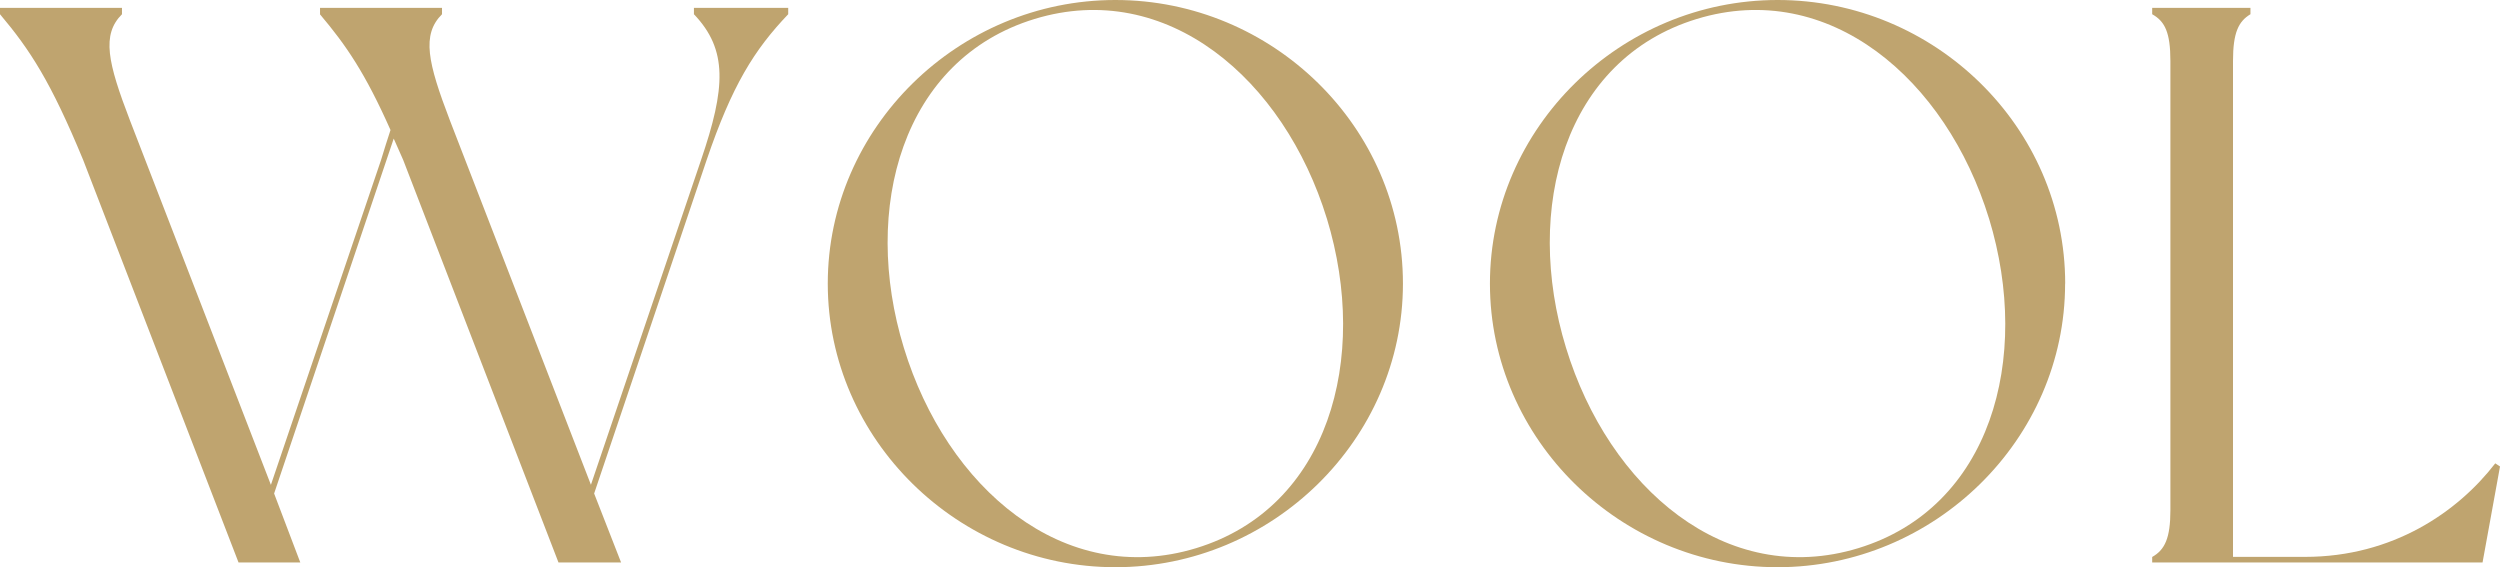
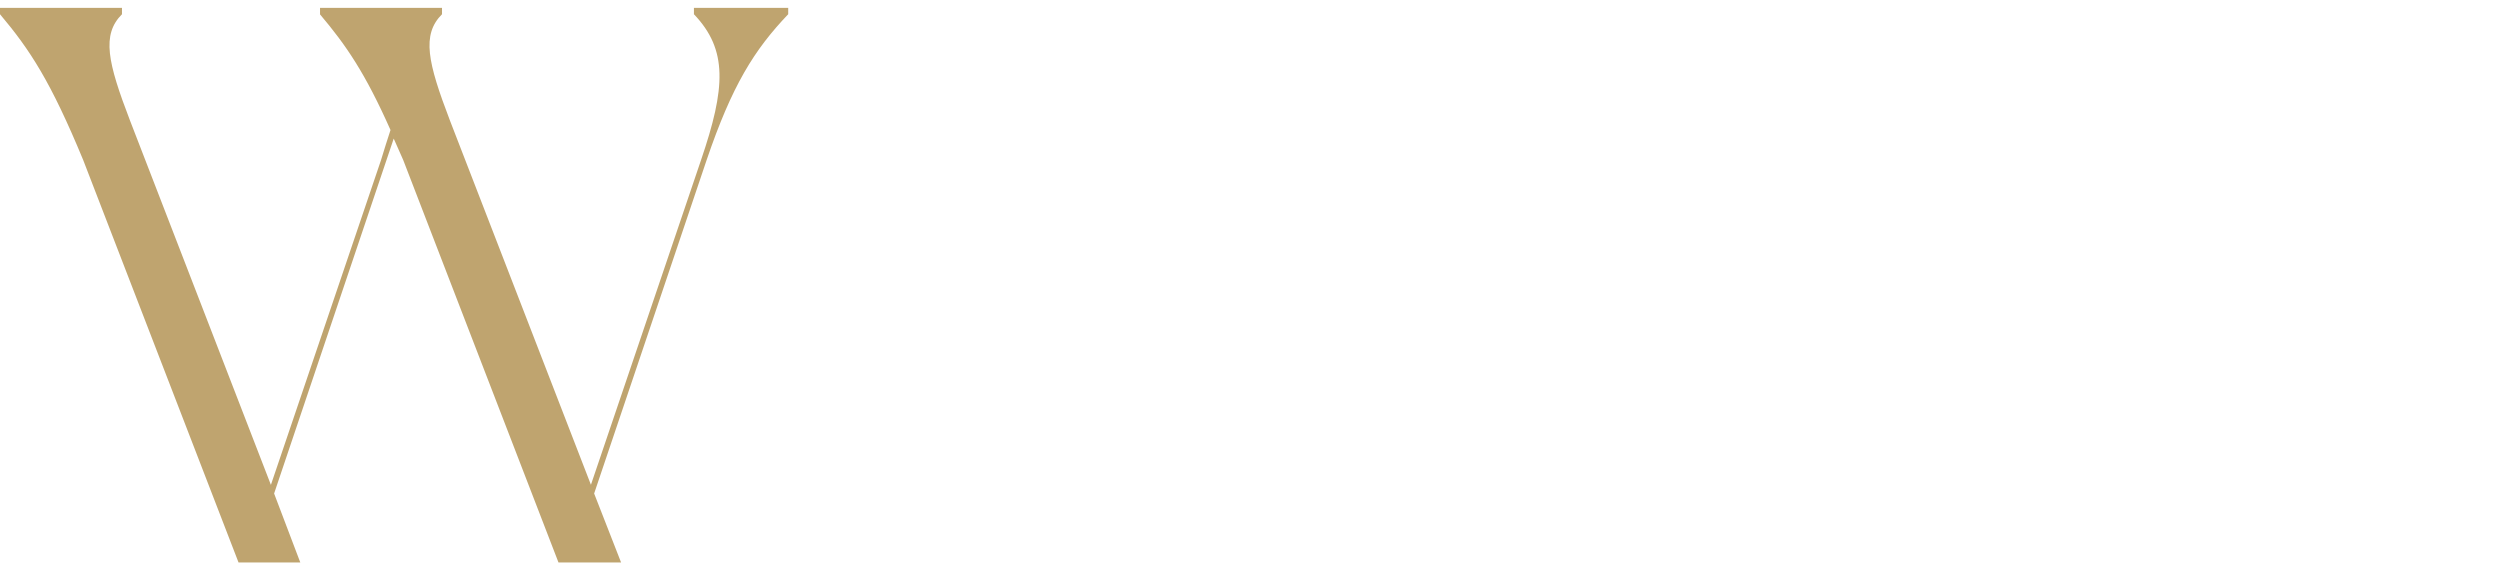
<svg xmlns="http://www.w3.org/2000/svg" id="_レイヤー_2" viewBox="0 0 295.13 66.96">
  <defs>
    <style>.cls-1{fill:#bfa46f;}</style>
  </defs>
  <g id="design">
    <g>
      <path class="cls-1" d="M83.42,18.89l-13.28,39.37,3.18,8.14h-7.39L47.6,18.89l-1.12-2.53-14.12,41.9,3.09,8.14h-7.29L9.82,18.89C5.99,9.63,3.55,5.89,0,1.68V.93H14.4v.75c-2.43,2.43-1.68,5.7,.94,12.53L31.98,57.24l13-38.34c.37-1.22,.75-2.43,1.12-3.55-2.99-6.73-5.24-10.01-8.32-13.65V.93h14.4v.75c-2.43,2.43-1.68,5.7,.93,12.53l16.65,43.02,13-38.34c2.9-8.51,3.18-13-.84-17.21V.93h11.13v.75c-4.02,4.21-6.64,8.42-9.63,17.21Z" />
-       <path class="cls-1" d="M165.62,33.48c0,18.42-15.43,33.48-33.95,33.48s-33.95-15.06-33.95-33.48S113.15,0,131.67,0s33.95,14.96,33.95,33.48Zm-8.98-7.67c-5.05-16.46-18.89-28.34-34.51-23.57s-20.48,22.35-15.43,38.81c5.05,16.55,18.89,28.43,34.51,23.66s20.48-22.35,15.43-38.91Z" />
-       <path class="cls-1" d="M243.79,33.48c0,18.42-15.43,33.48-33.95,33.48s-33.95-15.06-33.95-33.48S191.33,0,209.85,0s33.95,14.96,33.95,33.48Zm-8.98-7.67c-5.05-16.46-18.89-28.34-34.51-23.57s-20.48,22.35-15.43,38.81c5.05,16.55,18.89,28.43,34.51,23.66s20.48-22.35,15.43-38.91Z" />
-       <path class="cls-1" d="M295.13,55.08l-2.06,11.32h-39v-.65c1.5-.84,2.15-2.24,2.15-5.52V7.2c0-3.37-.65-4.68-2.15-5.52V.93h11.6v.75c-1.4,.84-2.06,2.15-2.06,5.52v58.54h8.51c10.38,0,18.05-5.33,22.45-11.04l.56,.37Z" />
    </g>
  </g>
</svg>